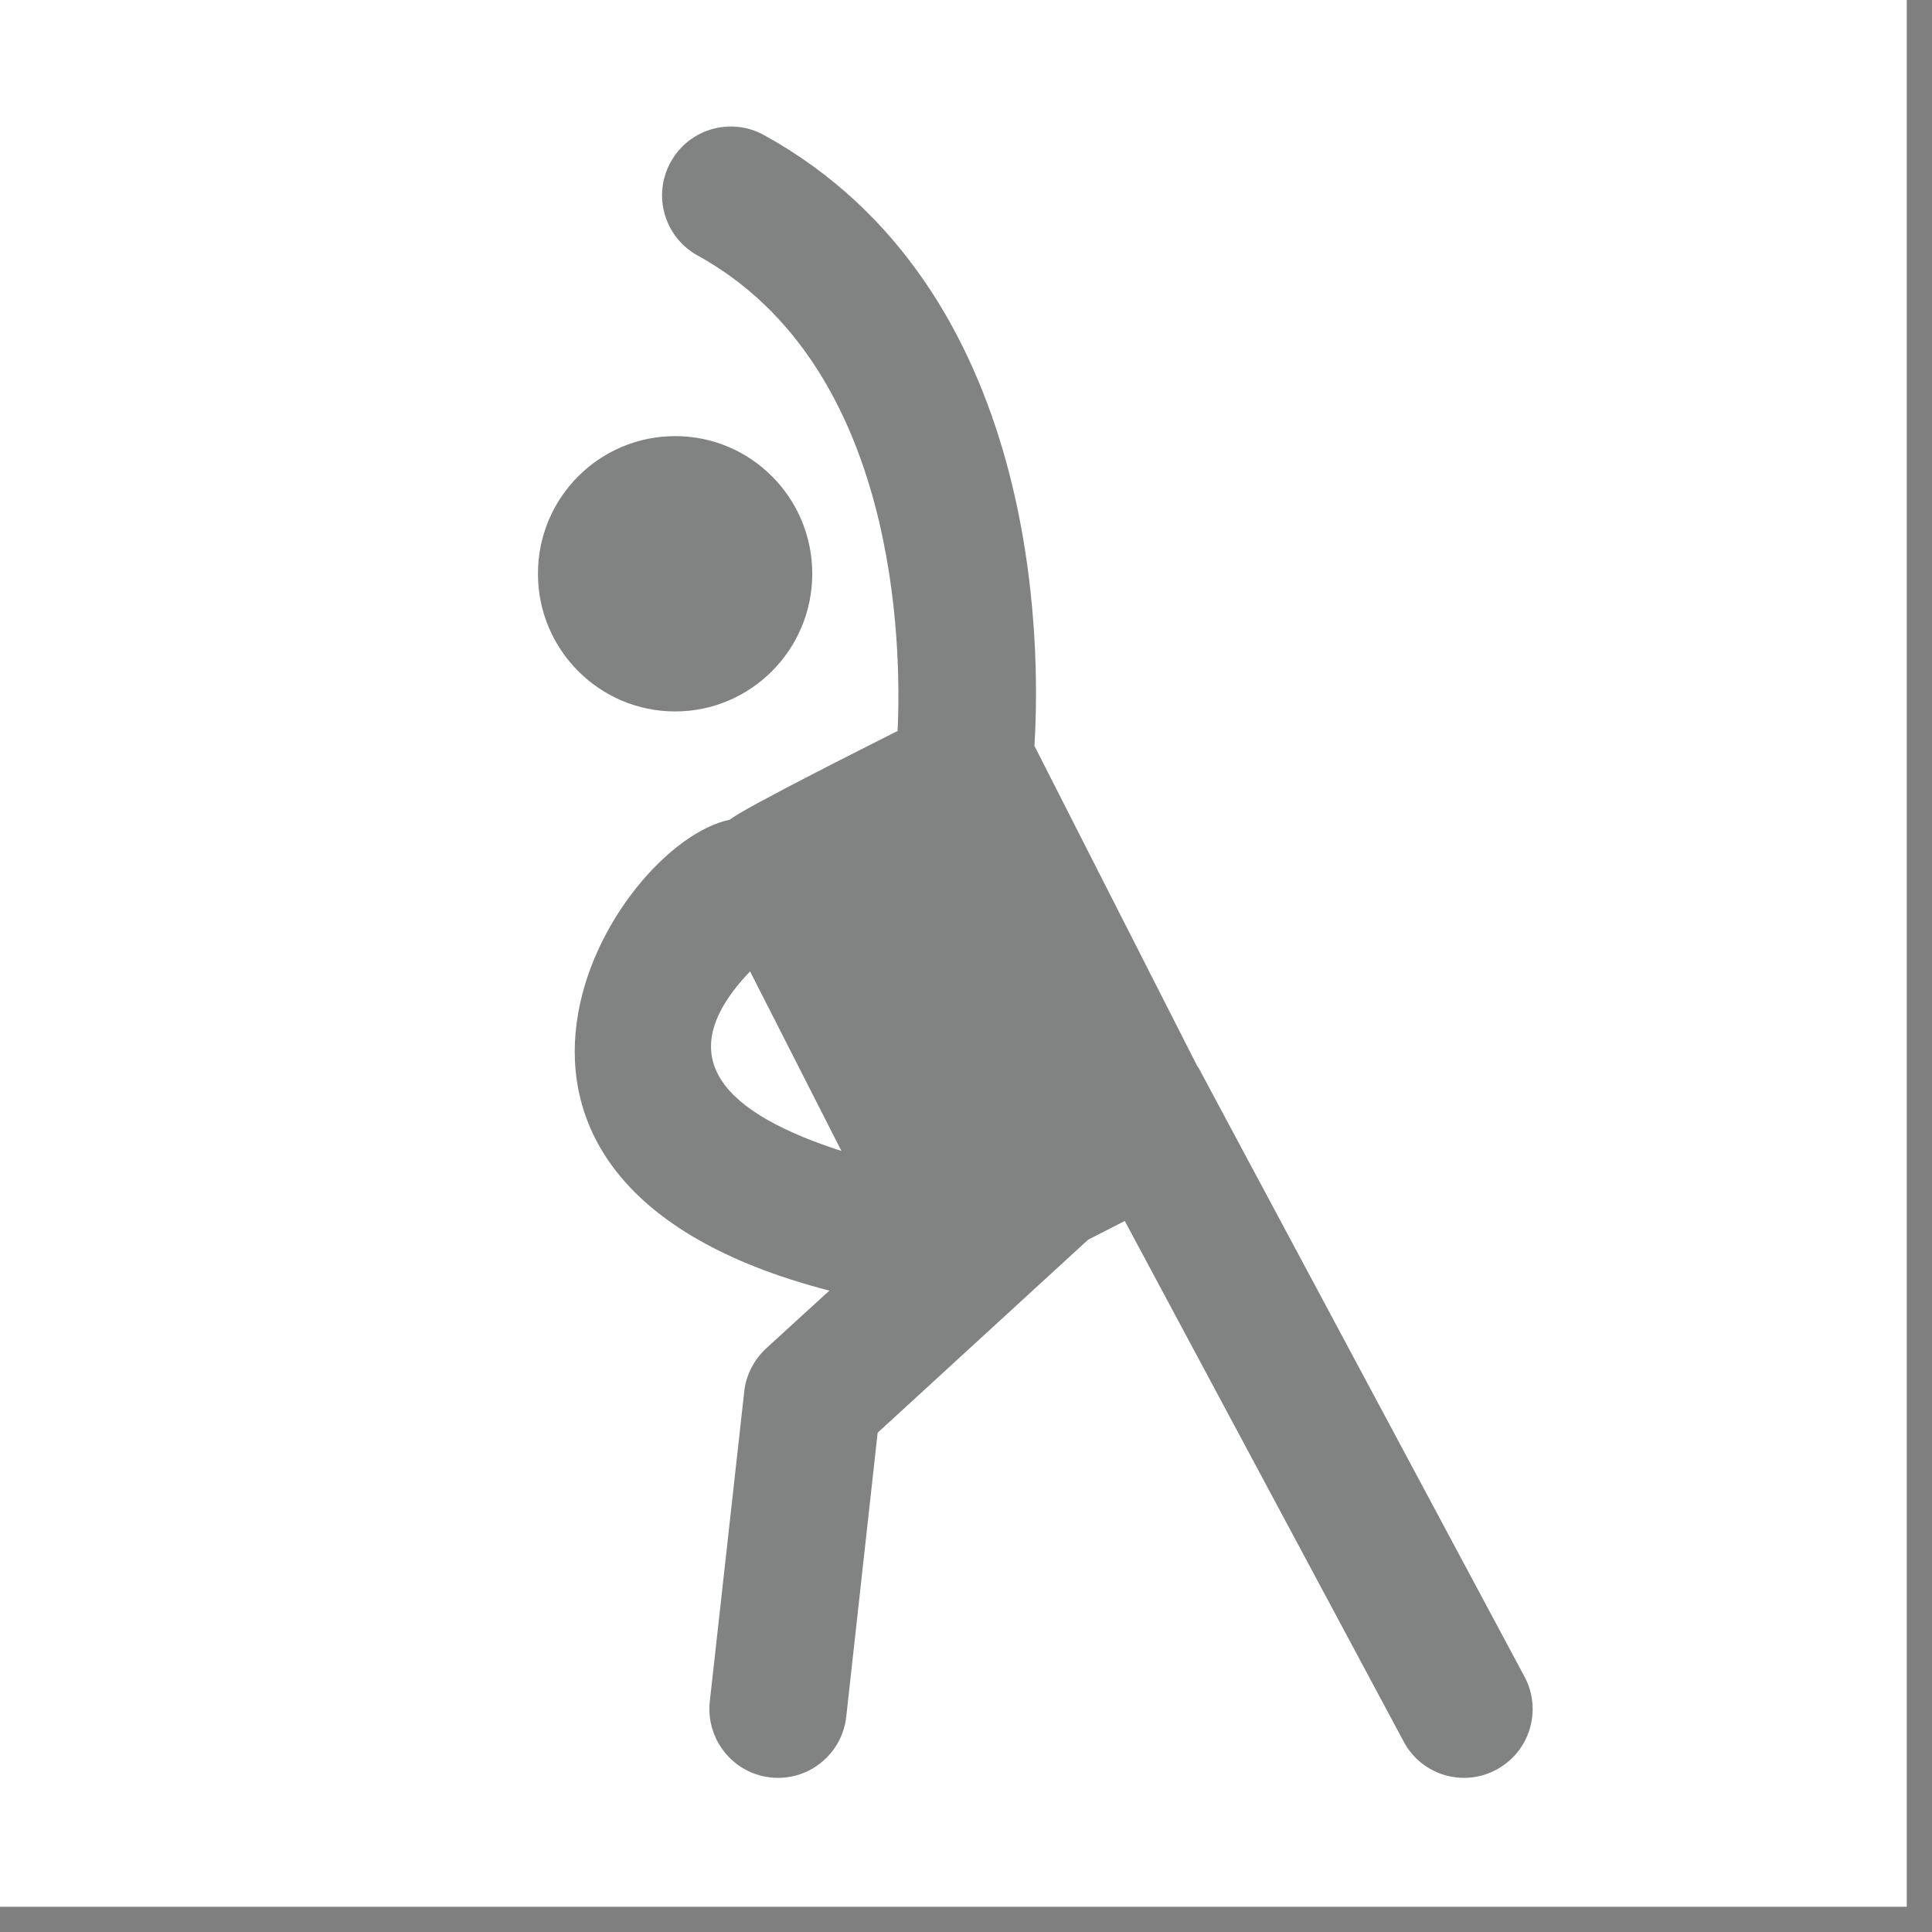
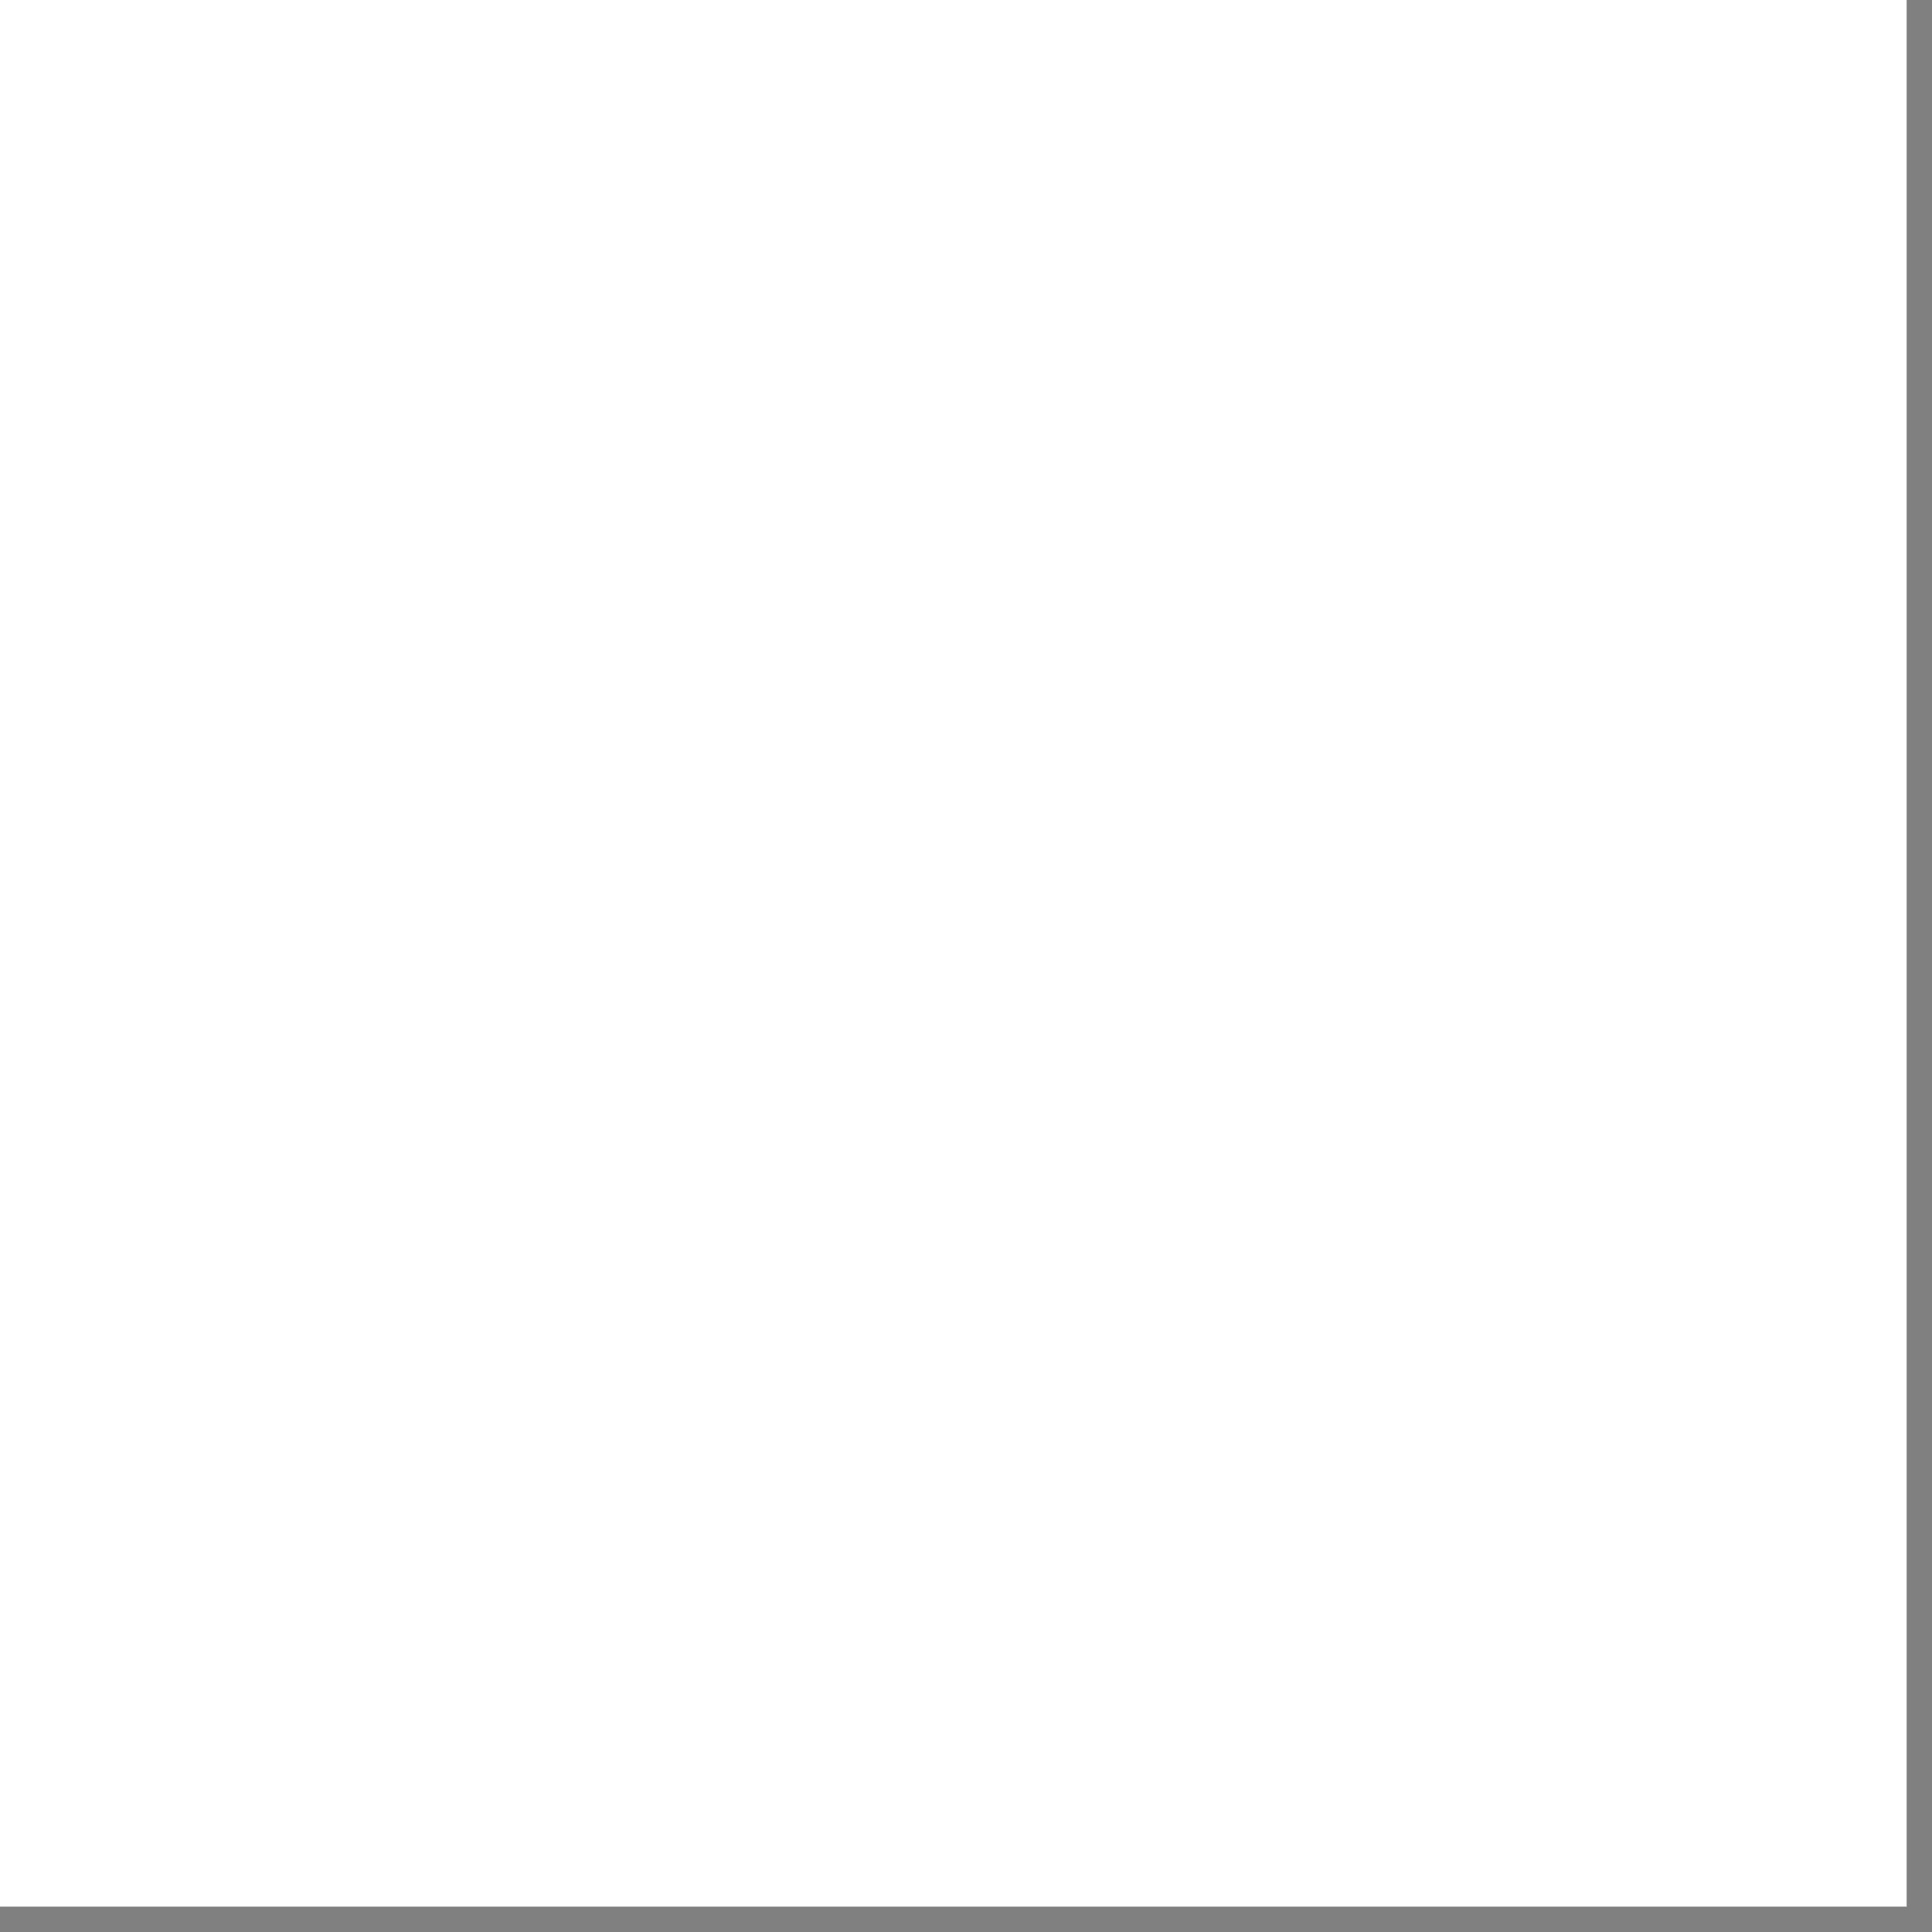
<svg xmlns="http://www.w3.org/2000/svg" version="1.2" preserveAspectRatio="xMidYMid meet" height="50" viewBox="0 0 37.5 37.5" zoomAndPan="magnify" width="50">
  <rect x="0" y="0" width="37.5" height="37.5" fill="#808080" stroke="none" />
  <defs>
    <clipPath id="6c76f8410f">
      <path d="M 0 0 L 37.008 0 L 37.008 37.008 L 0 37.008 Z M 0 0" />
    </clipPath>
    <filter height="100%" id="fd43195515" filterUnits="objectBoundingBox" width="100%" y="0%" x="0%">
      <feColorMatrix in="SourceGraphic" type="matrix" values="0 0 0 0 1 0 0 0 0 1 0 0 0 0 1 0 0 0 1 0" />
    </filter>
    <clipPath id="f0333367e5">
      <path d="M 1 0.453 L 19.746 0.453 L 19.746 32.508 L 1 32.508 Z M 1 0.453" />
    </clipPath>
    <clipPath id="5e0aec0d42">
-       <path d="M 0.293 6 L 6 6 L 6 12 L 0.293 12 Z M 0.293 6" />
-     </clipPath>
+       </clipPath>
    <clipPath id="ce8559d099">
-       <rect height="33" y="0" width="21" x="0" />
-     </clipPath>
+       </clipPath>
  </defs>
  <g id="ee2e6096bf">
    <g clip-path="url(#6c76f8410f)" clip-rule="nonzero">
-       <path d="M 0 0 L 37.008 0 L 37.008 37.008 L 0 37.008 Z M 0 0" style="stroke:none;fill-rule:nonzero;fill:#ffffff;fill-opacity:1;" />
      <path d="M 0 0 L 37.008 0 L 37.008 37.008 L 0 37.008 Z M 0 0" style="stroke:none;fill-rule:nonzero;fill:#ffffff;fill-opacity:1;" />
    </g>
    <g transform="matrix(1,0,0,1,10,2)" mask="url(#7395ecec78)">
      <g clip-path="url(#ce8559d099)">
        <g clip-path="url(#f0333367e5)" clip-rule="nonzero">
-           <path d="M 4.559 16.855 L 6.332 20.34 C 4.113 19.625 2.93 18.555 4.559 16.855 Z M 19.59 30.543 L 13.266 18.73 C 13.258 18.715 13.246 18.703 13.238 18.691 L 10.078 12.477 C 10.199 10.555 10.23 3.598 4.828 0.621 C 4.184 0.266 3.371 0.5 3.016 1.148 C 2.66 1.797 2.898 2.605 3.543 2.961 C 7.441 5.109 7.5 10.559 7.422 12.188 C 7.133 12.336 4.395 13.703 4.168 13.91 C 1.883 14.375 -2.125 20.926 6.098 23.051 L 4.867 24.176 C 4.633 24.395 4.477 24.695 4.445 25.016 L 3.777 31.027 C 3.699 31.758 4.223 32.418 4.953 32.5 C 5.684 32.582 6.344 32.055 6.426 31.32 L 7.035 25.809 L 11.121 22.062 L 11.832 21.699 L 17.246 31.805 C 17.59 32.453 18.398 32.699 19.047 32.348 C 19.695 32 19.938 31.191 19.59 30.543" style="stroke:none;fill-rule:nonzero;fill:#040606;fill-opacity:1;" />
+           <path d="M 4.559 16.855 L 6.332 20.34 C 4.113 19.625 2.93 18.555 4.559 16.855 Z M 19.59 30.543 L 13.266 18.73 C 13.258 18.715 13.246 18.703 13.238 18.691 L 10.078 12.477 C 10.199 10.555 10.23 3.598 4.828 0.621 C 4.184 0.266 3.371 0.5 3.016 1.148 C 2.66 1.797 2.898 2.605 3.543 2.961 C 7.133 12.336 4.395 13.703 4.168 13.91 C 1.883 14.375 -2.125 20.926 6.098 23.051 L 4.867 24.176 C 4.633 24.395 4.477 24.695 4.445 25.016 L 3.777 31.027 C 3.699 31.758 4.223 32.418 4.953 32.5 C 5.684 32.582 6.344 32.055 6.426 31.32 L 7.035 25.809 L 11.121 22.062 L 11.832 21.699 L 17.246 31.805 C 17.59 32.453 18.398 32.699 19.047 32.348 C 19.695 32 19.938 31.191 19.59 30.543" style="stroke:none;fill-rule:nonzero;fill:#040606;fill-opacity:1;" />
        </g>
        <g clip-path="url(#5e0aec0d42)" clip-rule="nonzero">
          <path d="M 5.766 9.137 C 5.766 10.609 4.574 11.809 3.105 11.809 C 1.633 11.809 0.441 10.609 0.441 9.137 C 0.441 7.66 1.633 6.465 3.105 6.465 C 4.574 6.465 5.766 7.66 5.766 9.137" style="stroke:none;fill-rule:nonzero;fill:#040606;fill-opacity:1;" />
        </g>
      </g>
      <mask id="7395ecec78">
        <g filter="url(#fd43195515)">
-           <rect style="fill:#000000;fill-opacity:0.5;stroke:none;" height="37.5" y="0" width="37.5" x="0" />
-         </g>
+           </g>
      </mask>
    </g>
  </g>
</svg>